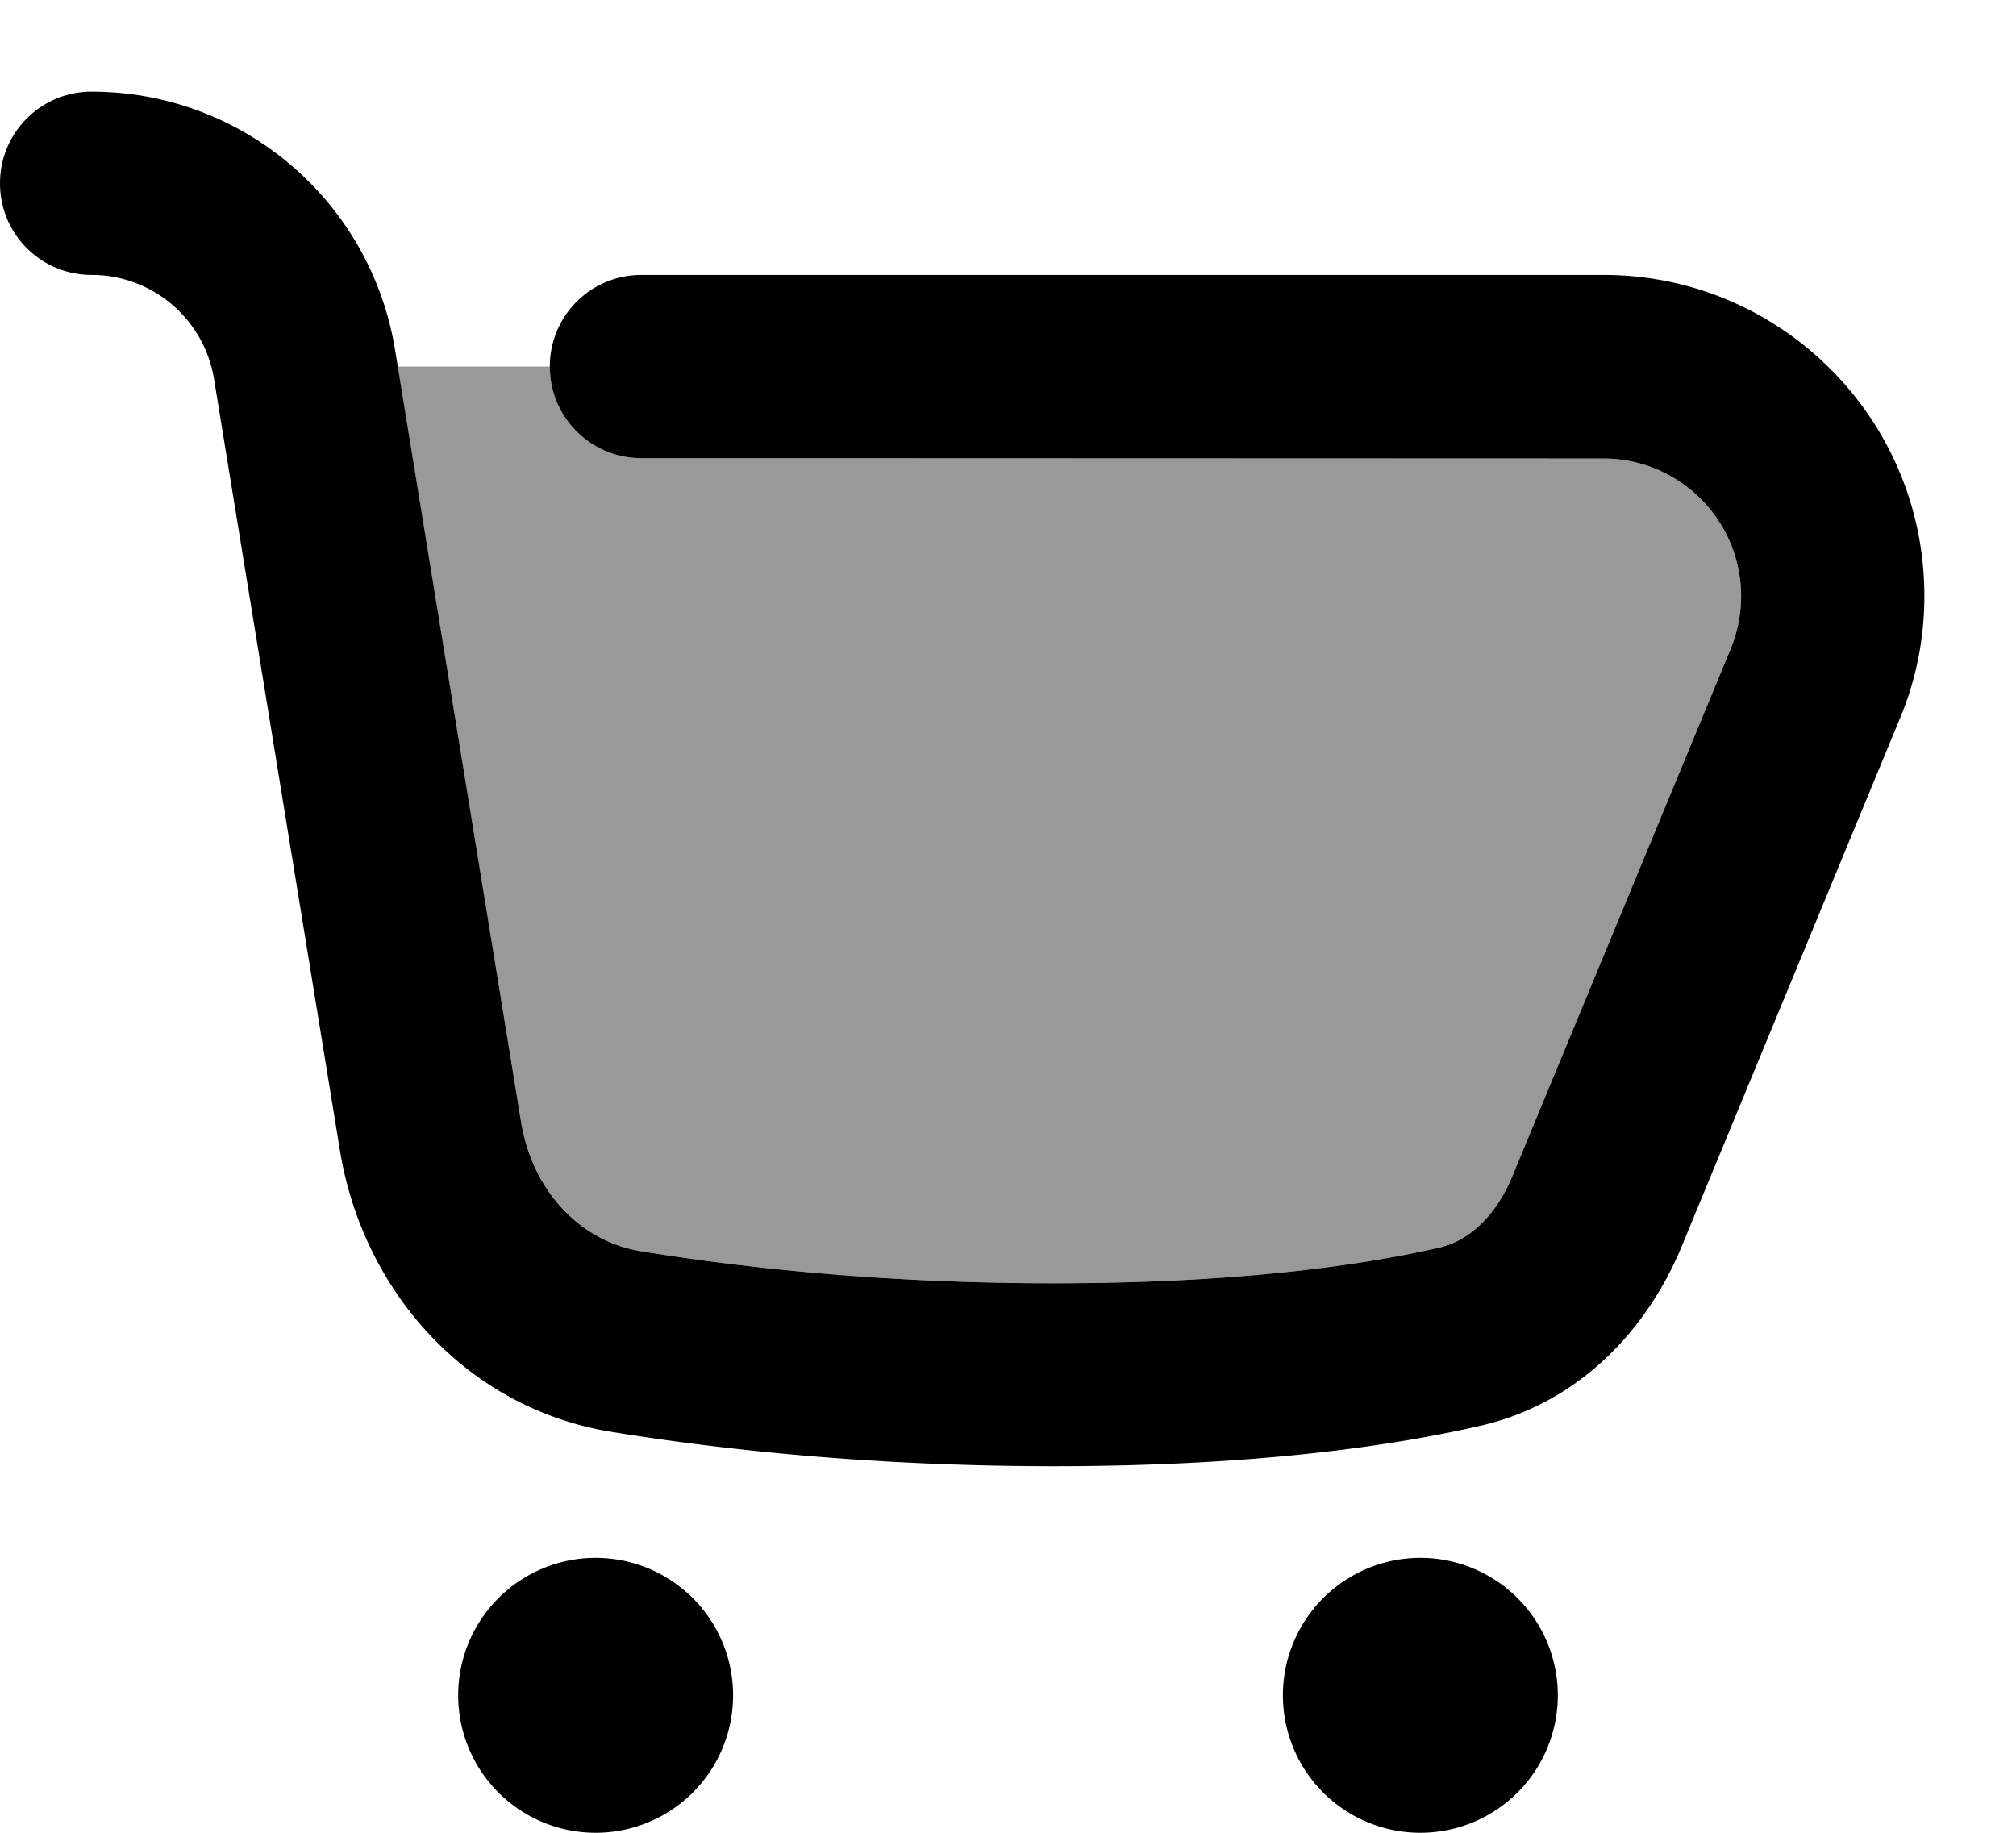
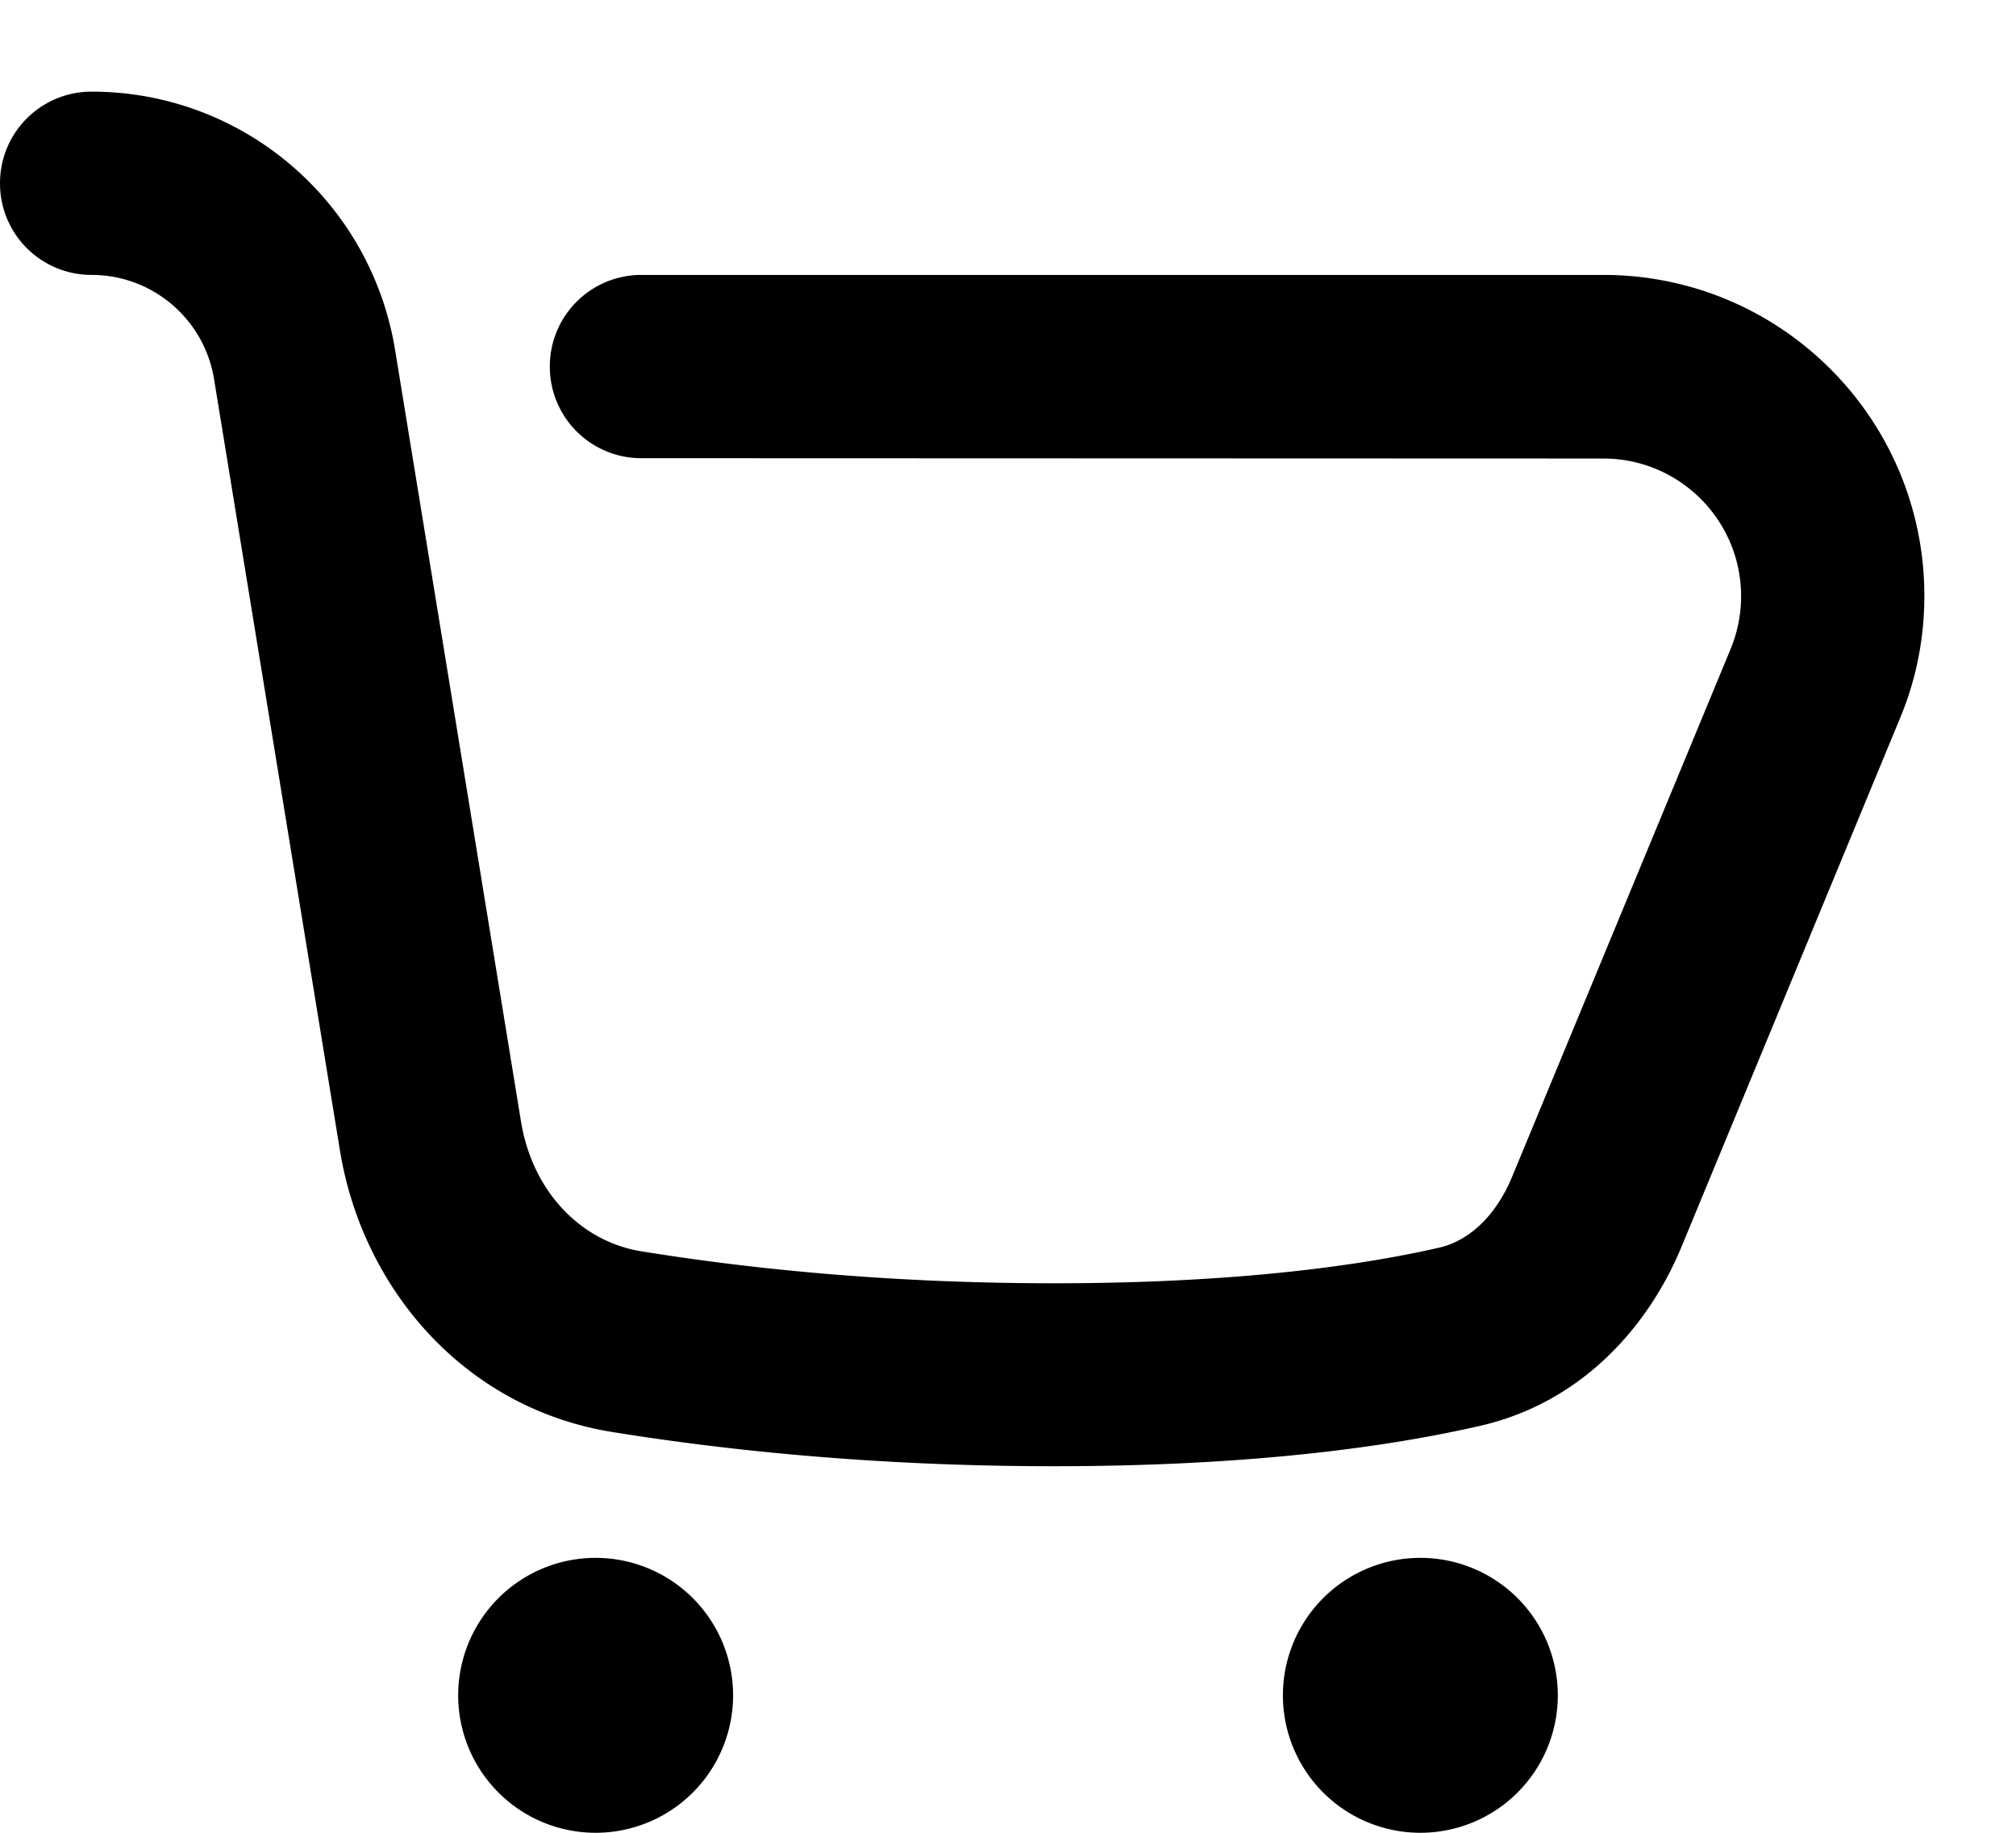
<svg xmlns="http://www.w3.org/2000/svg" viewBox="0 0 616 560">
-   <path style="fill:currentColor;opacity:.4" d="M121.5 112c12.6 76.9 25.1 153.8 37.7 230.7 3.6 21.5 18.4 36.6 36.6 39.6 30.1 4.9 73.2 9.8 126.2 9.8 58.2 0 96-5.9 117.8-10.9 8.7-2 17.1-9.1 22.3-21.8 22.2-53.7 44.5-107.4 66.7-161.1 2.1-5.1 3.2-10.6 3.2-16.1 0-23.2-18.8-42.1-42.1-42.1L196 140c-15.5 0-28-12.5-28-28l-46.5 0z" />
  <path style="fill:currentColor;opacity:1" d="M0 56c0-15.5 12.5-28 28-28 46 0 85.2 33.3 92.7 78.8l38.5 235.9c3.5 21.4 18.3 36.6 36.6 39.6 30.1 4.9 73.2 9.8 126.2 9.8 58.2 0 96-5.9 117.8-10.9 8.7-2 17.1-9.2 22.3-21.8l66.7-161.1c2.1-5.1 3.2-10.6 3.2-16.1 0-23.2-18.8-42.1-42.1-42.1L196 140c-15.5 0-28-12.5-28-28s12.5-28 28-28l293.9 0c54.2 0 98.1 43.9 98.1 98.1 0 12.9-2.5 25.6-7.5 37.5L513.9 380.7c-10.2 24.8-30.7 47.8-61.4 54.9-26.4 6.1-68.5 12.4-130.5 12.4-56.3 0-102.5-5.2-135.2-10.5-45.1-7.4-76-43.9-82.9-85.8L65.4 115.8C62.4 97.5 46.6 84 28 84 12.5 84 0 71.5 0 56zM140 518a42 42 0 1 1 84 0 42 42 0 1 1 -84 0zm294 42a42 42 0 1 0 0-84 42 42 0 1 0 0 84z" />
</svg>